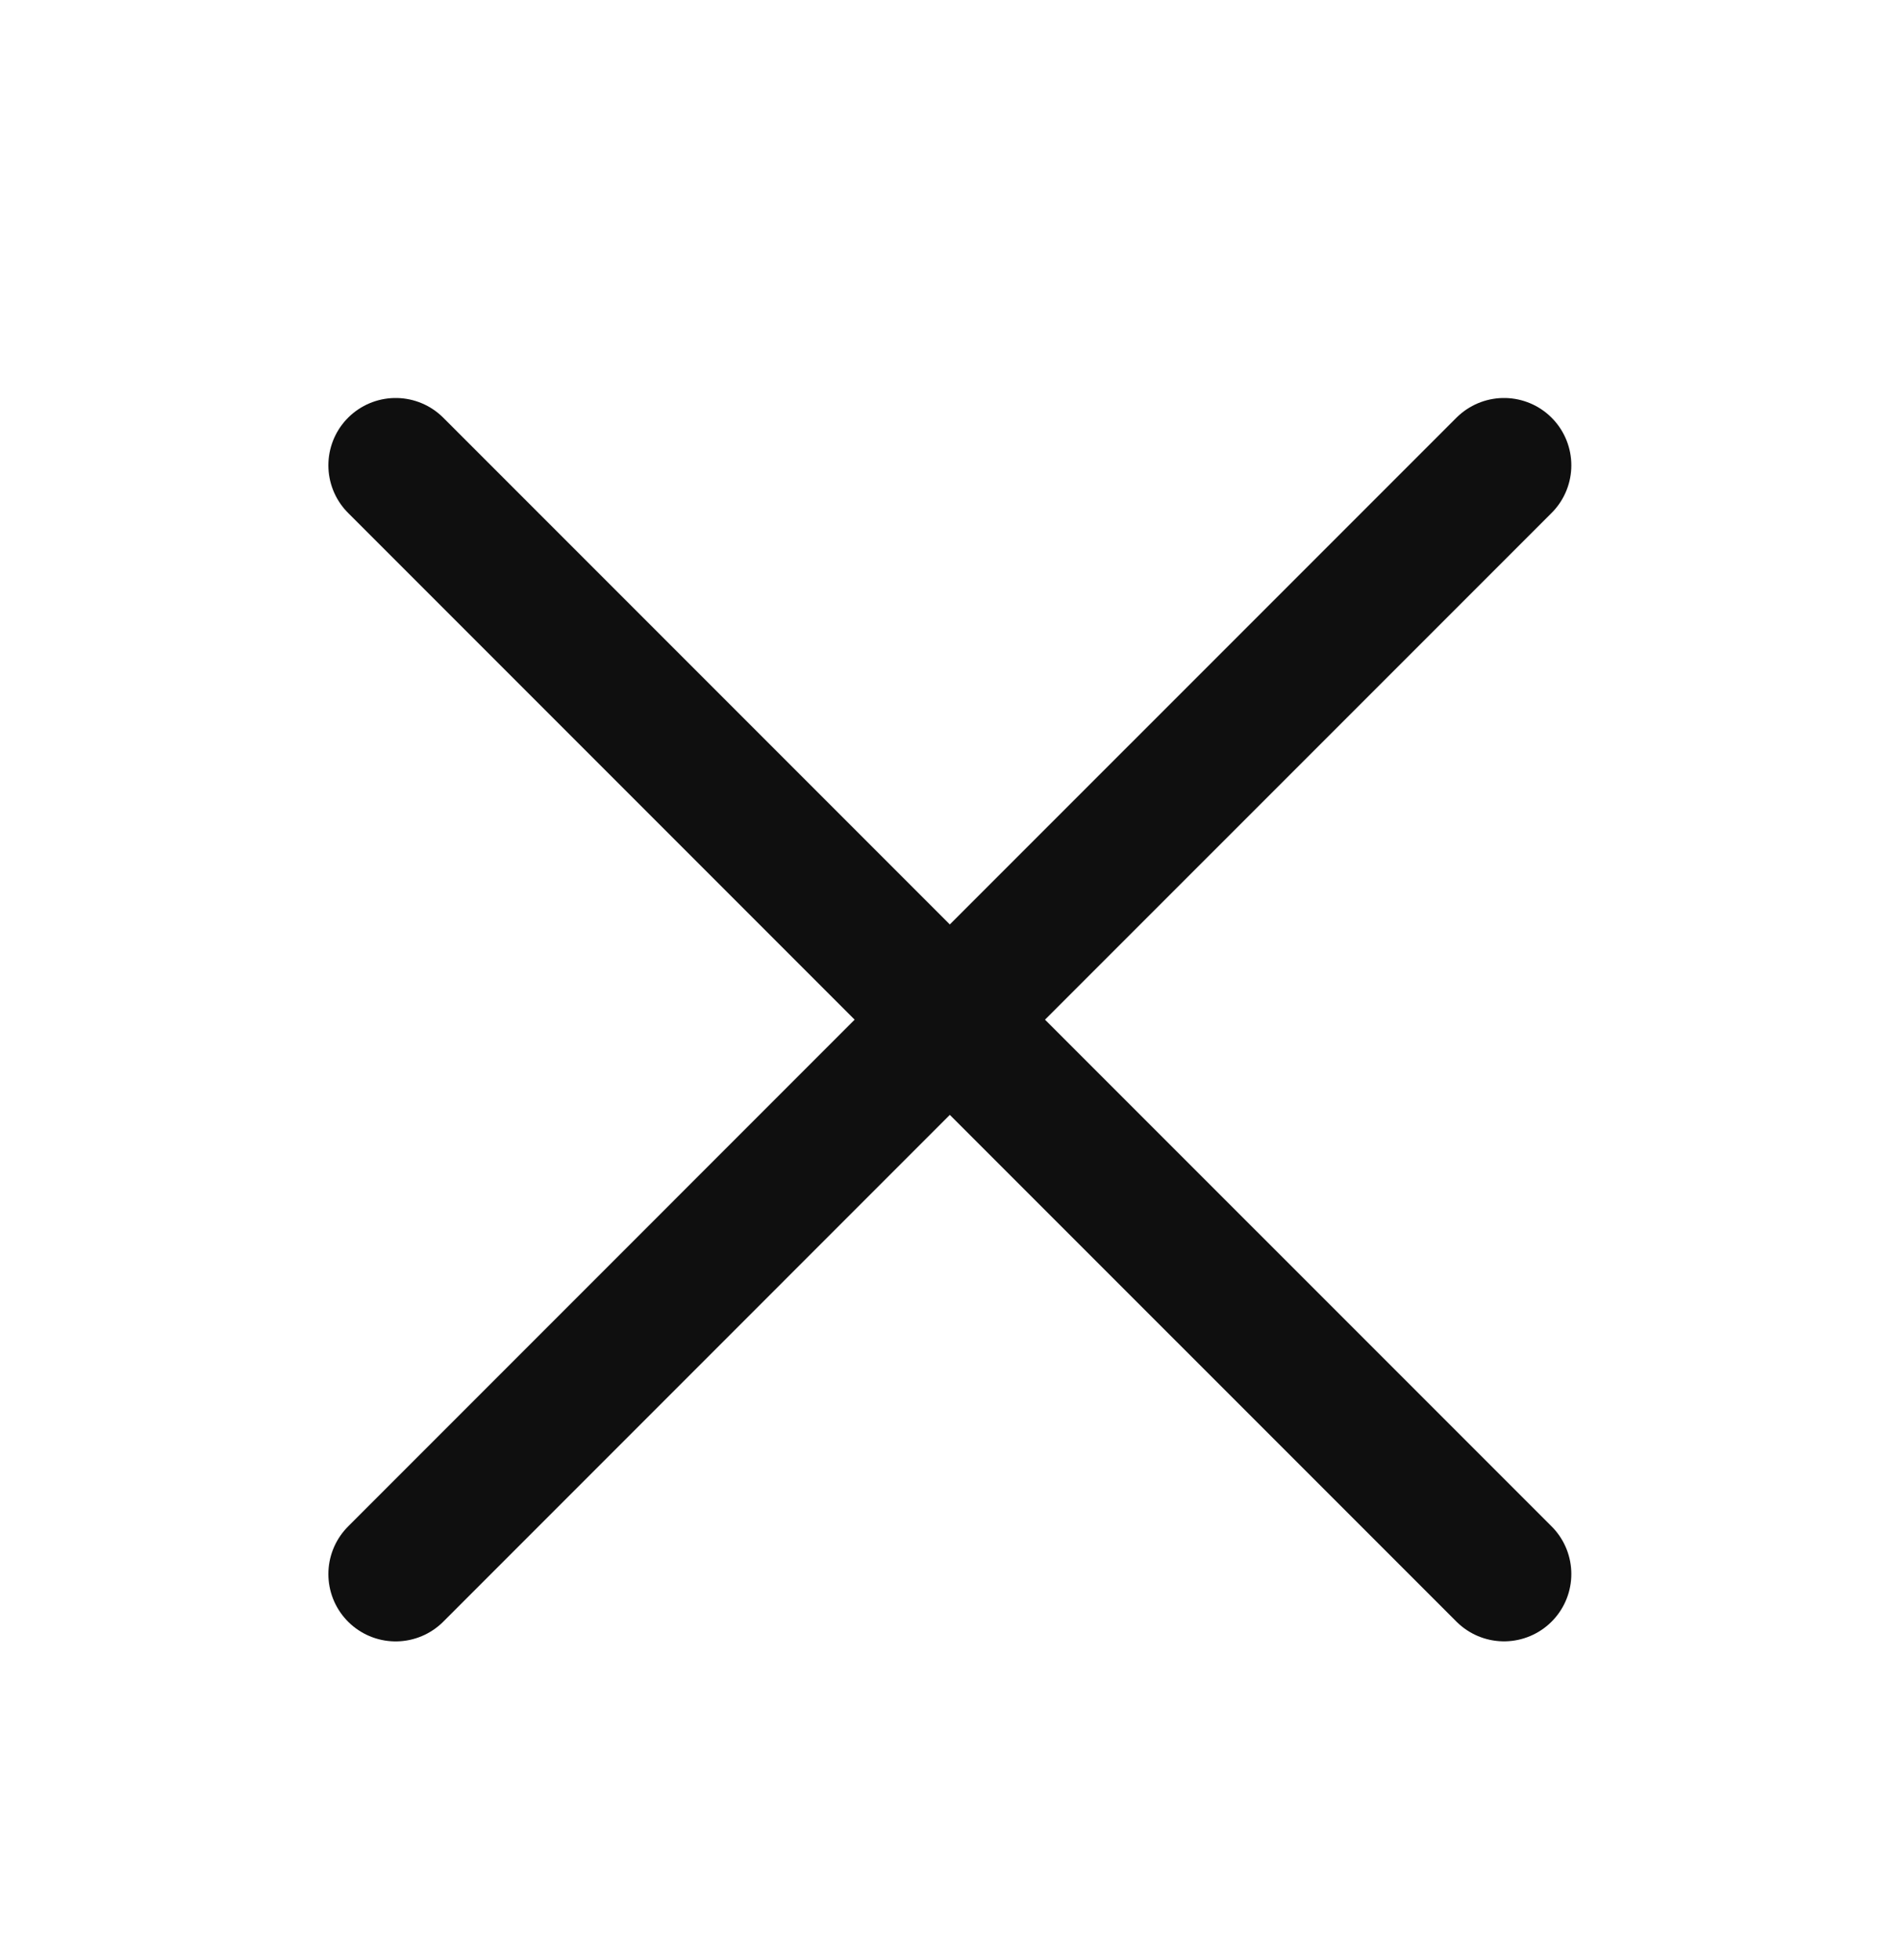
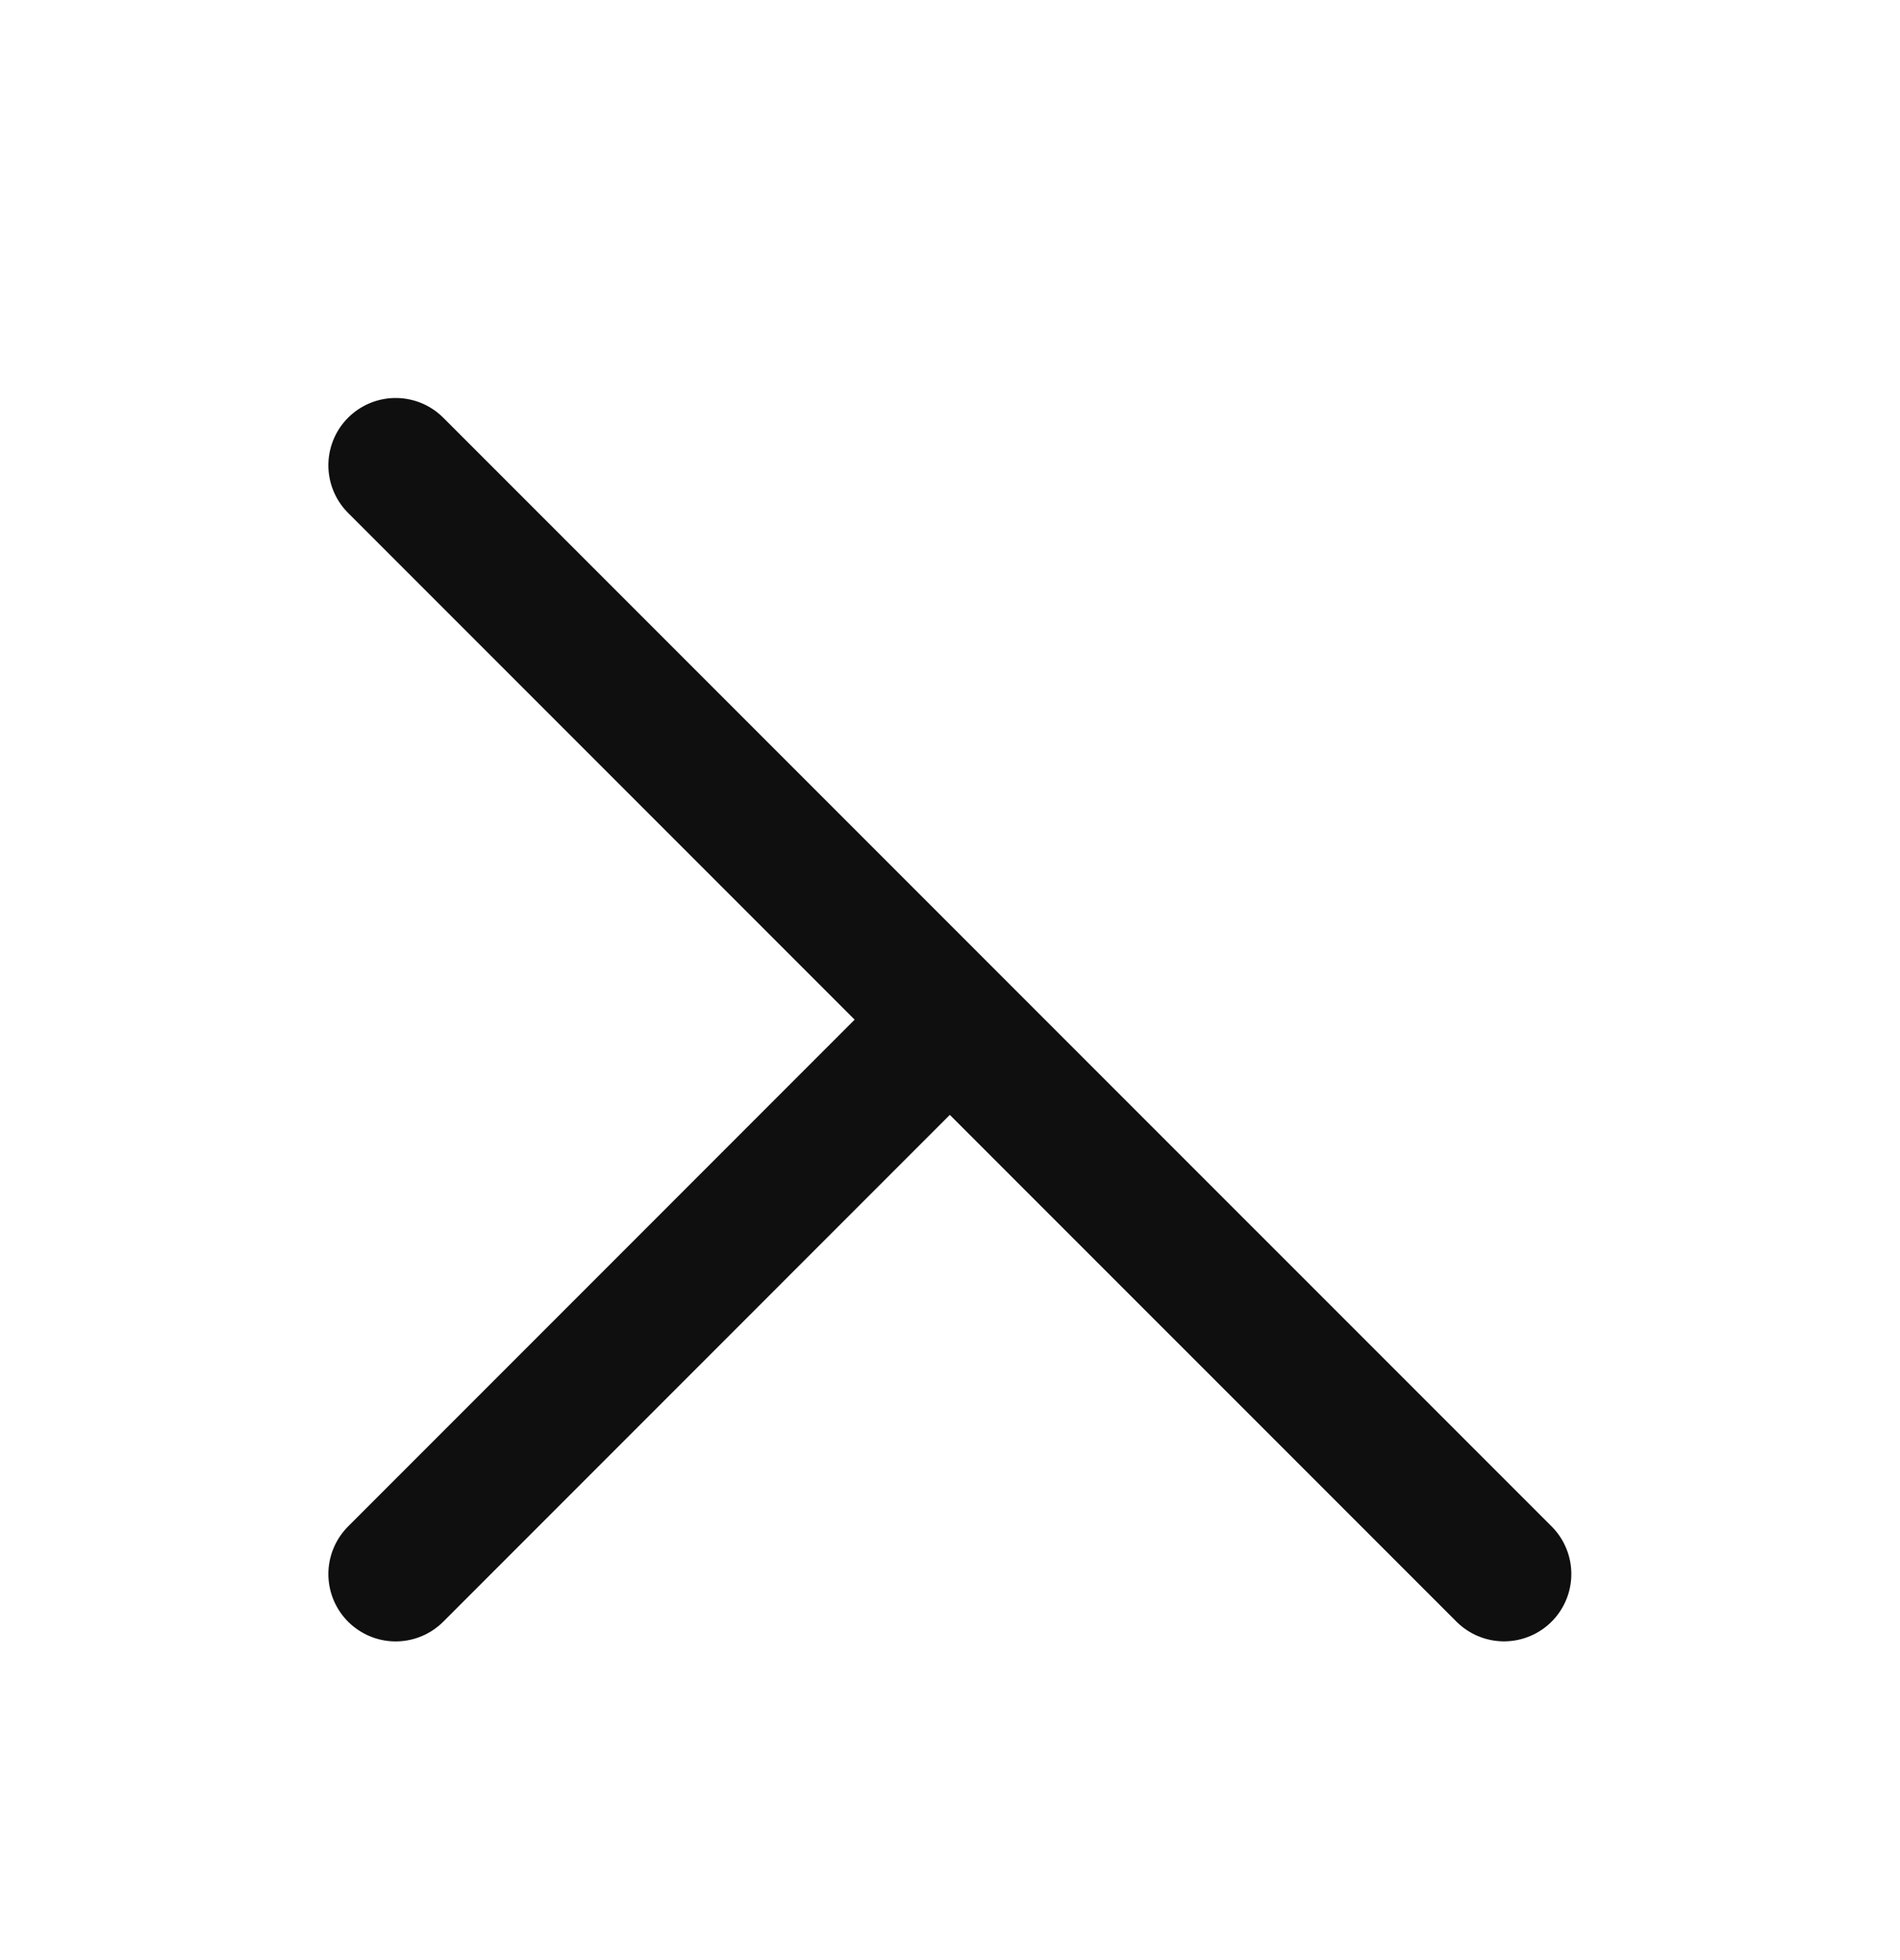
<svg xmlns="http://www.w3.org/2000/svg" width="32" height="33" viewBox="0 0 32 33" fill="none">
-   <path d="M25.331 26.5L15.997 17.167M15.997 17.167L6.664 7.834M15.997 17.167L25.331 7.834M15.997 17.167L6.664 26.501" stroke="#0F0F0F" stroke-width="2.267" stroke-linecap="round" stroke-linejoin="round" />
+   <path d="M25.331 26.5L15.997 17.167M15.997 17.167L6.664 7.834M15.997 17.167M15.997 17.167L6.664 26.501" stroke="#0F0F0F" stroke-width="2.267" stroke-linecap="round" stroke-linejoin="round" />
</svg>